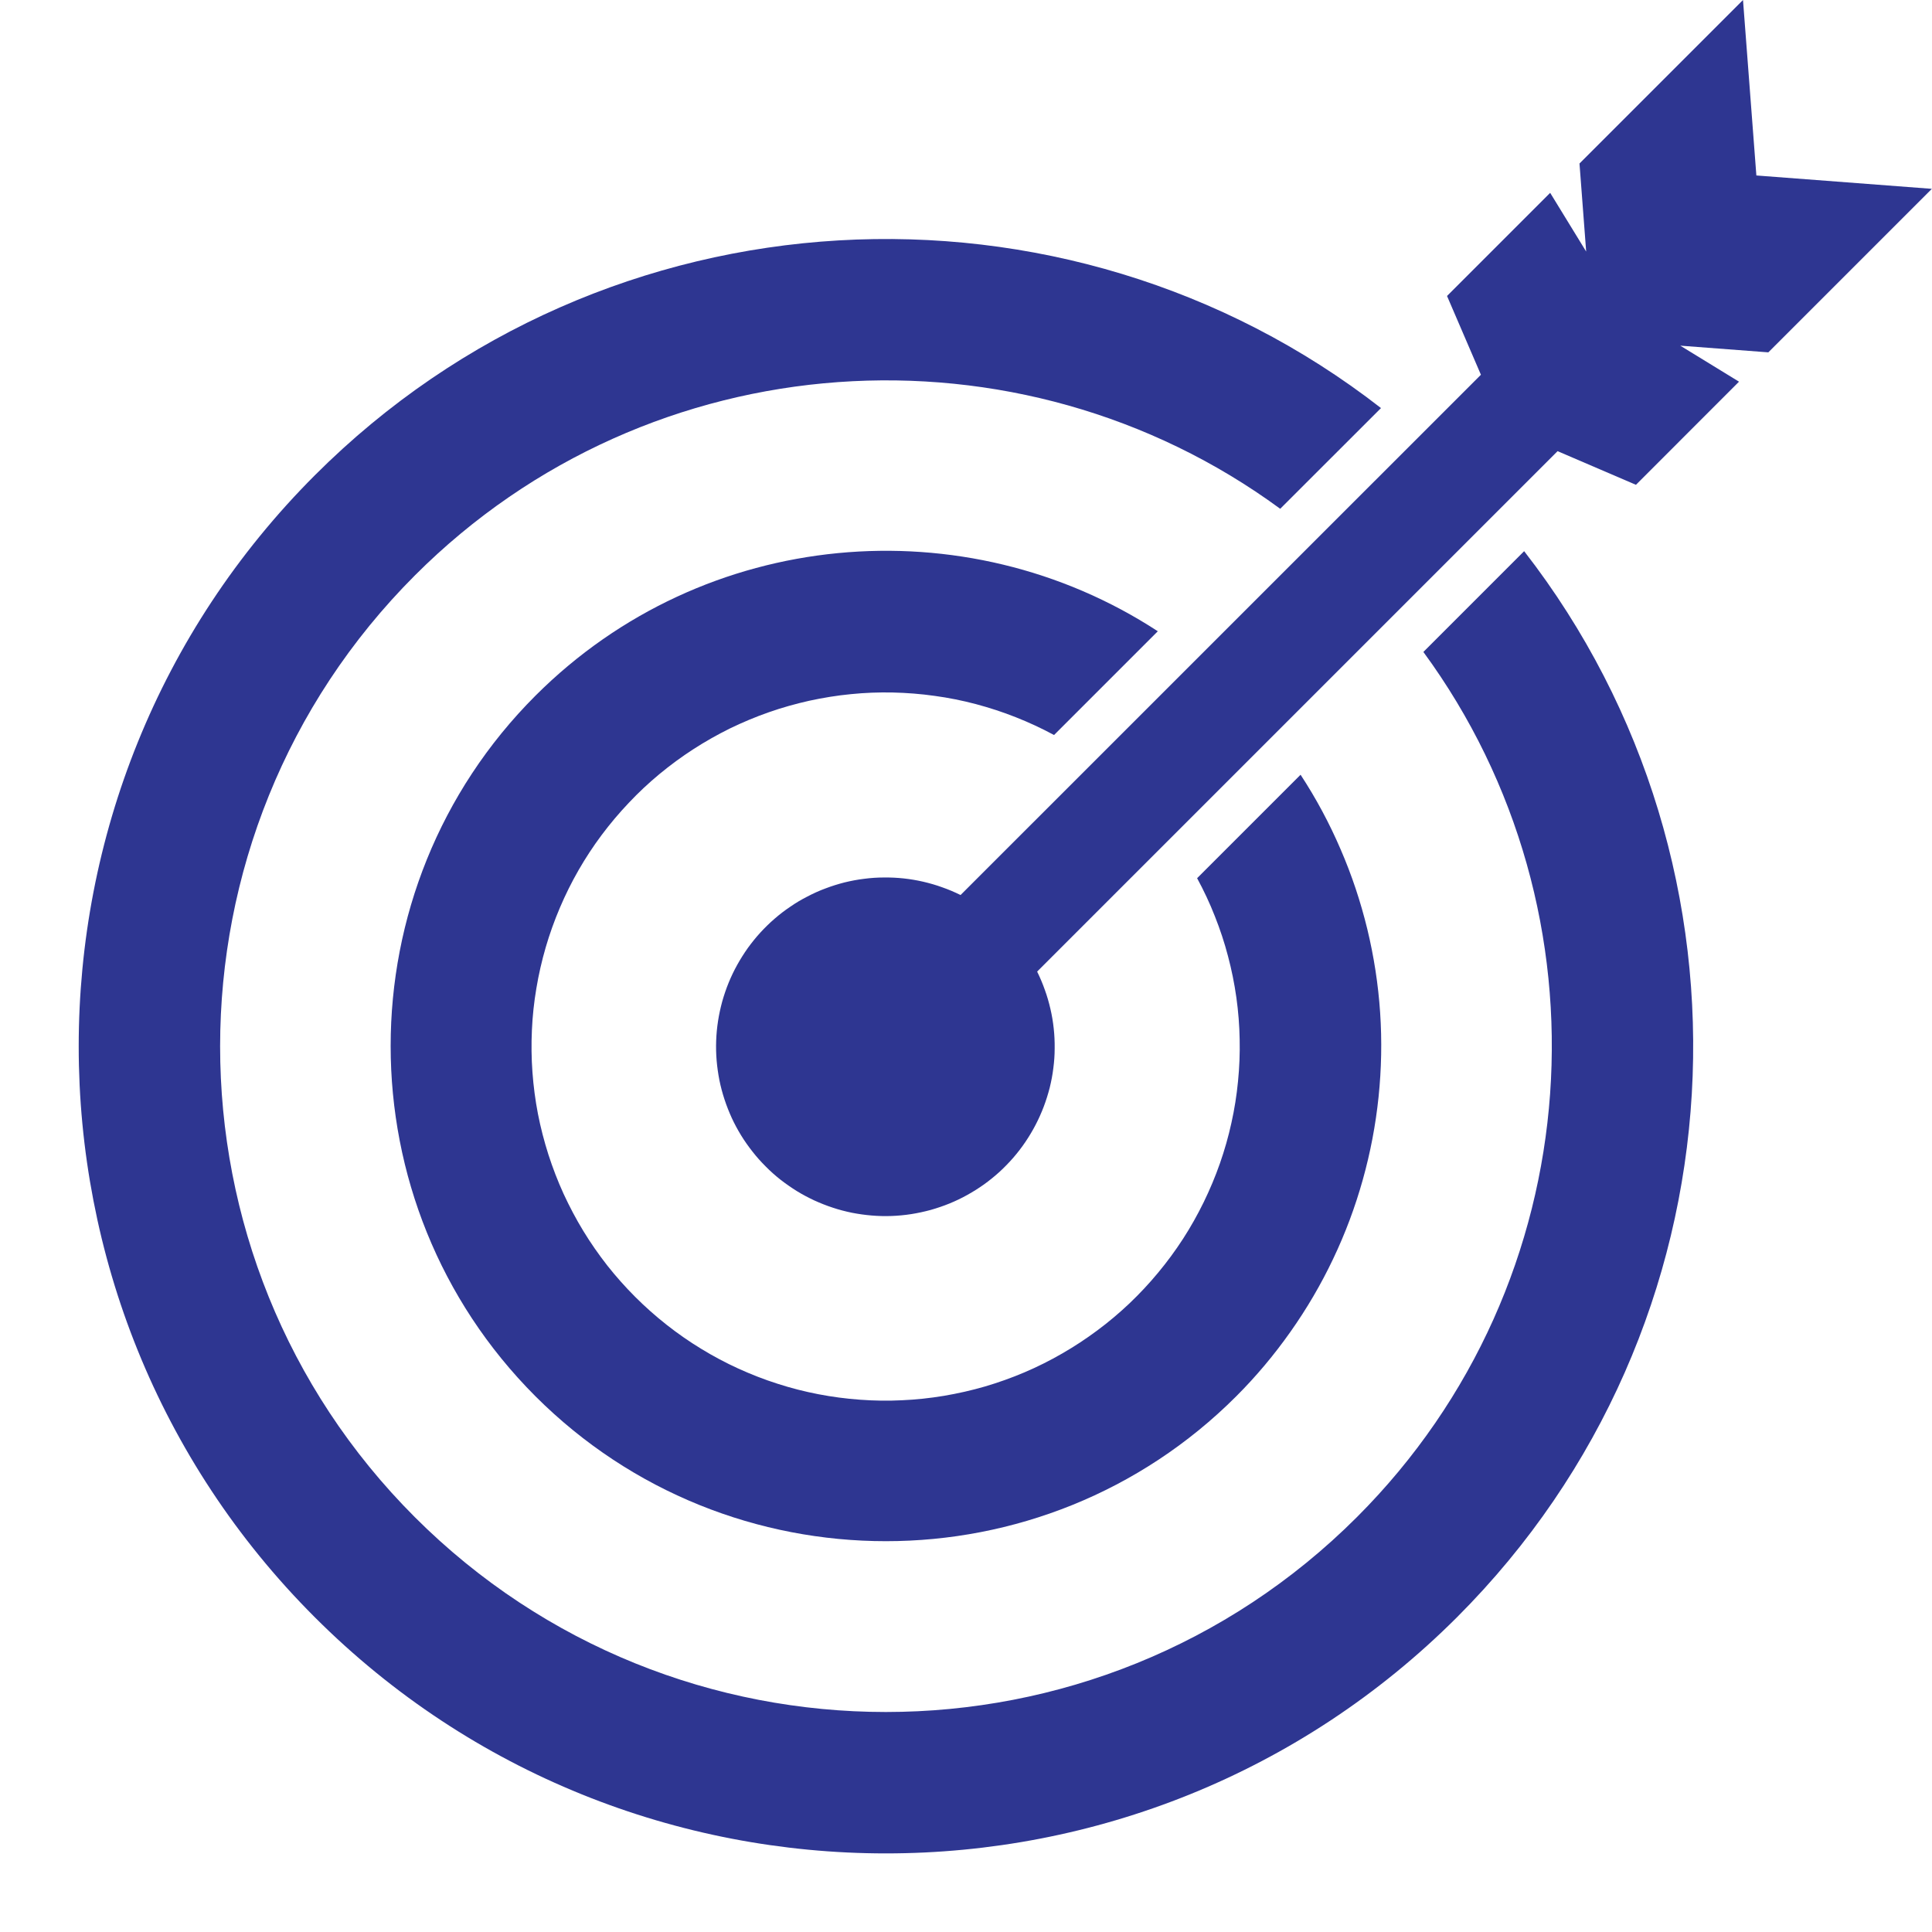
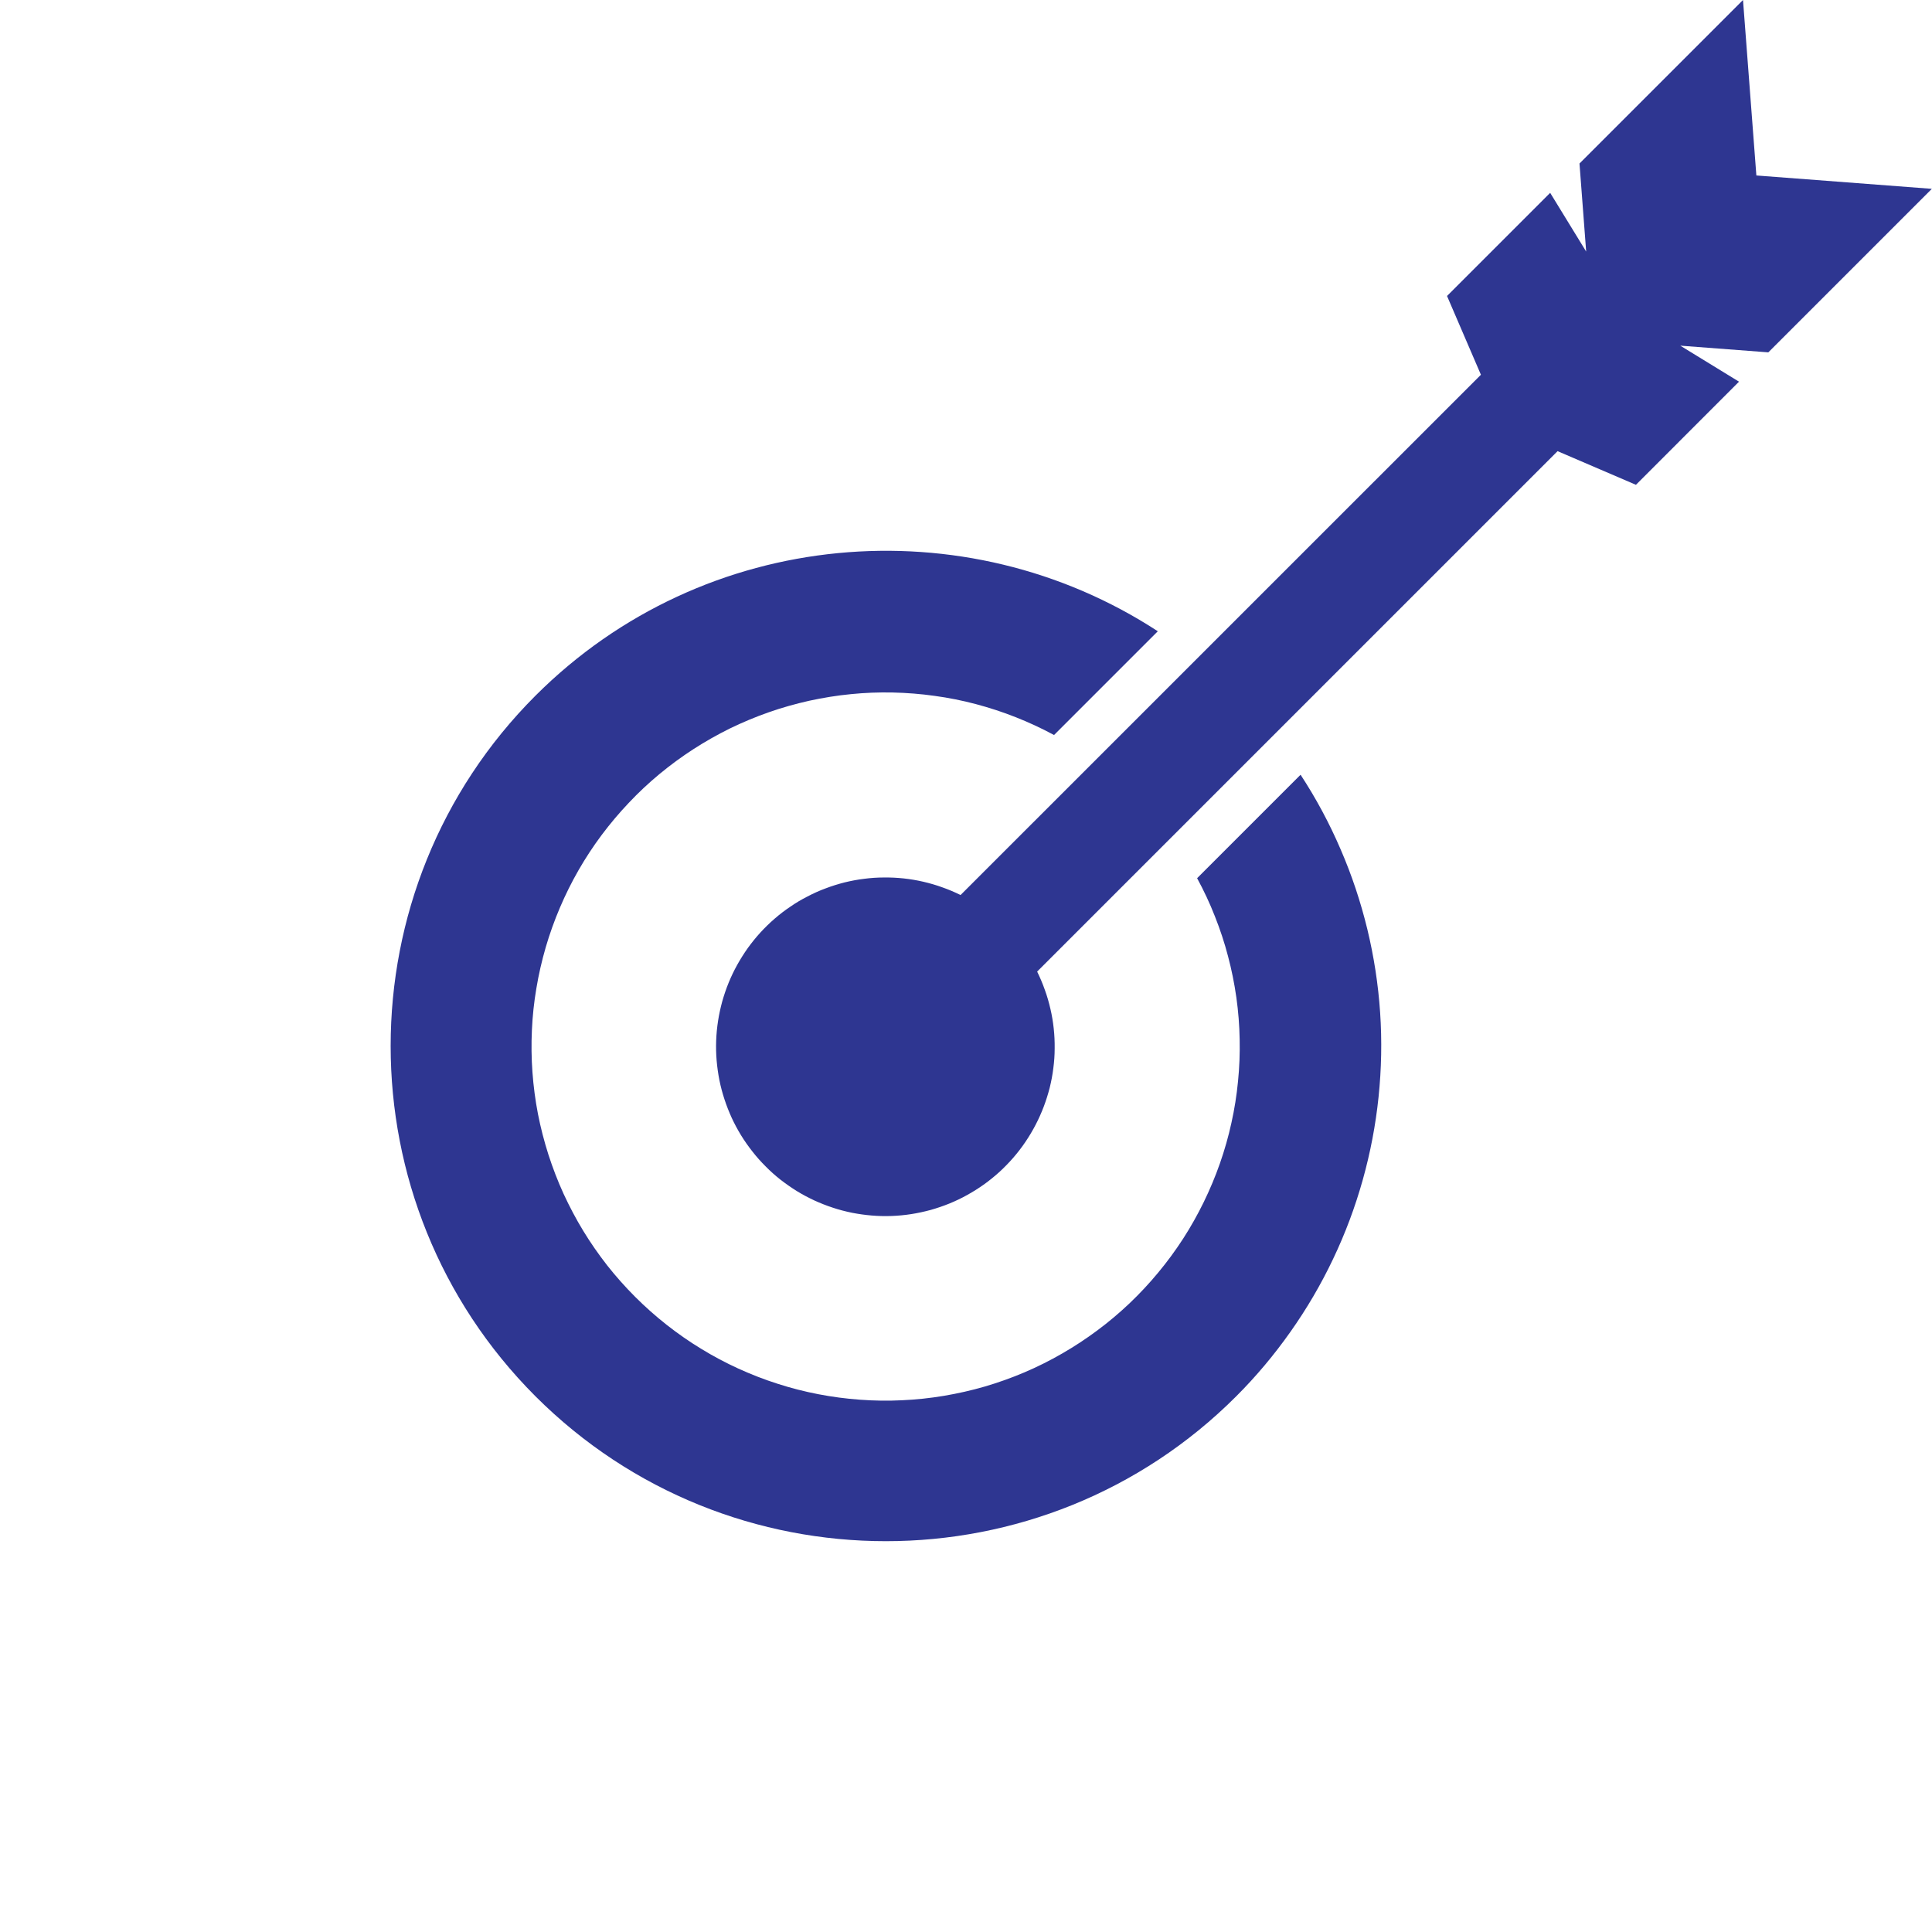
<svg xmlns="http://www.w3.org/2000/svg" width="128" zoomAndPan="magnify" viewBox="0 0 96 96" height="128" preserveAspectRatio="xMidYMid meet" version="1.2">
  <g id="d6aefb8185">
-     <path style=" stroke:none;fill-rule:nonzero;fill:#2e3691;fill-opacity:1;" d="M 70.727 32.395 C 80.227 45.344 79.117 63.695 67.426 75.383 C 54.512 88.297 33.523 88.297 20.609 75.383 C 7.711 62.484 7.711 41.496 20.625 28.582 C 32.312 16.895 50.668 15.781 63.613 25.281 L 68.621 20.277 C 52.922 8.059 30.094 9.168 15.652 23.609 C 0 39.258 0 64.723 15.637 80.355 C 31.285 96.008 56.75 96.008 72.402 80.355 C 86.84 65.918 87.953 43.121 75.734 27.387 Z M 70.727 32.395 " />
    <path style=" stroke:none;fill-rule:nonzero;fill:#2e3691;fill-opacity:1;" d="M 52.375 36.523 L 57.531 31.367 C 47.98 25.133 35 26.18 26.609 34.566 C 17.012 44.164 17.012 59.781 26.609 69.383 C 36.211 78.98 51.828 78.98 61.426 69.383 C 62.418 68.391 63.316 67.32 64.125 66.172 C 64.934 65.027 65.641 63.82 66.242 62.555 C 66.848 61.285 67.336 59.977 67.715 58.625 C 68.094 57.273 68.355 55.902 68.5 54.508 C 68.645 53.109 68.672 51.715 68.578 50.312 C 68.484 48.914 68.27 47.531 67.941 46.168 C 67.609 44.805 67.168 43.477 66.609 42.191 C 66.055 40.902 65.395 39.672 64.625 38.496 L 59.484 43.637 C 59.816 44.25 60.113 44.879 60.367 45.531 C 60.625 46.18 60.844 46.84 61.02 47.516 C 61.199 48.188 61.336 48.871 61.434 49.562 C 61.531 50.254 61.586 50.949 61.598 51.645 C 61.613 52.344 61.586 53.039 61.516 53.734 C 61.449 54.43 61.34 55.117 61.188 55.797 C 61.039 56.48 60.848 57.148 60.617 57.809 C 60.387 58.465 60.117 59.109 59.812 59.734 C 59.504 60.363 59.164 60.969 58.785 61.555 C 58.406 62.141 57.992 62.703 57.547 63.238 C 57.102 63.777 56.625 64.285 56.121 64.766 C 55.613 65.246 55.082 65.695 54.523 66.109 C 53.961 66.527 53.379 66.91 52.773 67.258 C 52.172 67.605 51.547 67.918 50.906 68.191 C 50.262 68.465 49.605 68.699 48.938 68.895 C 48.266 69.09 47.59 69.242 46.898 69.359 C 46.211 69.473 45.52 69.547 44.82 69.578 C 44.125 69.613 43.43 69.602 42.734 69.551 C 42.035 69.5 41.348 69.41 40.66 69.277 C 39.977 69.145 39.301 68.973 38.637 68.758 C 37.973 68.547 37.324 68.293 36.688 68.004 C 36.055 67.715 35.438 67.387 34.844 67.023 C 34.246 66.66 33.676 66.262 33.129 65.832 C 32.578 65.398 32.059 64.938 31.566 64.445 C 31.07 63.949 30.609 63.43 30.176 62.883 C 29.746 62.332 29.348 61.762 28.984 61.164 C 28.621 60.57 28.297 59.953 28.004 59.32 C 27.715 58.688 27.465 58.035 27.25 57.371 C 27.039 56.707 26.863 56.031 26.73 55.348 C 26.598 54.664 26.508 53.973 26.457 53.277 C 26.406 52.582 26.398 51.883 26.43 51.188 C 26.461 50.488 26.535 49.797 26.652 49.109 C 26.766 48.422 26.922 47.742 27.117 47.07 C 27.312 46.402 27.547 45.746 27.82 45.105 C 28.094 44.461 28.402 43.84 28.75 43.234 C 29.098 42.629 29.48 42.047 29.898 41.488 C 30.316 40.93 30.766 40.395 31.246 39.891 C 31.723 39.383 32.234 38.906 32.77 38.461 C 33.309 38.016 33.867 37.605 34.453 37.227 C 35.039 36.848 35.648 36.504 36.273 36.195 C 36.902 35.891 37.543 35.621 38.203 35.391 C 38.859 35.16 39.531 34.973 40.211 34.82 C 40.895 34.672 41.582 34.559 42.277 34.492 C 42.969 34.422 43.664 34.395 44.363 34.41 C 45.062 34.426 45.754 34.48 46.445 34.578 C 47.137 34.672 47.82 34.809 48.496 34.988 C 49.168 35.168 49.832 35.383 50.48 35.641 C 51.129 35.898 51.762 36.191 52.375 36.523 Z M 52.375 36.523 " />
    <path style=" stroke:none;fill-rule:nonzero;fill:#2e3691;fill-opacity:1;" d="M 95.992 9.383 L 87.273 8.719 L 86.609 0 L 78.484 8.125 L 78.816 12.5 L 77.027 9.582 L 71.902 14.707 L 73.586 18.621 L 47.73 44.473 C 47.434 44.328 47.133 44.199 46.82 44.09 C 46.512 43.977 46.195 43.887 45.875 43.812 C 45.555 43.738 45.23 43.684 44.902 43.648 C 44.574 43.613 44.246 43.598 43.918 43.602 C 43.586 43.602 43.258 43.625 42.934 43.668 C 42.605 43.707 42.281 43.77 41.961 43.848 C 41.641 43.93 41.328 44.027 41.02 44.145 C 40.711 44.258 40.41 44.395 40.121 44.547 C 39.828 44.695 39.543 44.863 39.273 45.051 C 39 45.234 38.738 45.434 38.488 45.652 C 38.238 45.867 38.004 46.098 37.781 46.34 C 37.559 46.582 37.352 46.84 37.16 47.105 C 36.969 47.375 36.793 47.652 36.633 47.941 C 36.473 48.227 36.332 48.523 36.207 48.828 C 36.082 49.133 35.977 49.445 35.887 49.762 C 35.801 50.082 35.73 50.402 35.68 50.727 C 35.629 51.055 35.598 51.379 35.586 51.711 C 35.574 52.039 35.582 52.367 35.609 52.695 C 35.637 53.023 35.684 53.352 35.746 53.672 C 35.812 53.996 35.895 54.312 36 54.629 C 36.102 54.941 36.223 55.246 36.359 55.547 C 36.496 55.844 36.652 56.133 36.824 56.414 C 36.996 56.695 37.188 56.965 37.391 57.223 C 37.594 57.484 37.812 57.727 38.047 57.961 C 38.277 58.195 38.523 58.414 38.781 58.617 C 39.043 58.82 39.312 59.008 39.594 59.184 C 39.871 59.355 40.164 59.508 40.461 59.648 C 40.762 59.785 41.066 59.906 41.379 60.008 C 41.691 60.113 42.012 60.195 42.336 60.262 C 42.656 60.324 42.984 60.371 43.312 60.398 C 43.641 60.426 43.969 60.434 44.297 60.422 C 44.625 60.41 44.953 60.379 45.281 60.328 C 45.605 60.277 45.926 60.207 46.246 60.121 C 46.562 60.031 46.871 59.926 47.18 59.801 C 47.484 59.676 47.781 59.535 48.066 59.375 C 48.355 59.215 48.633 59.039 48.902 58.848 C 49.168 58.656 49.426 58.445 49.668 58.227 C 49.91 58.004 50.141 57.766 50.355 57.52 C 50.57 57.27 50.773 57.008 50.957 56.734 C 51.141 56.461 51.309 56.18 51.461 55.887 C 51.613 55.594 51.746 55.297 51.863 54.988 C 51.98 54.68 52.078 54.363 52.16 54.047 C 52.238 53.727 52.301 53.402 52.34 53.074 C 52.383 52.75 52.406 52.422 52.406 52.09 C 52.41 51.762 52.395 51.434 52.359 51.105 C 52.324 50.777 52.27 50.453 52.195 50.133 C 52.121 49.812 52.031 49.496 51.918 49.188 C 51.809 48.875 51.68 48.574 51.535 48.277 L 77.395 22.418 L 81.289 24.09 L 86.41 18.965 L 83.492 17.176 L 87.867 17.508 Z M 95.992 9.383 " />
  </g>
</svg>